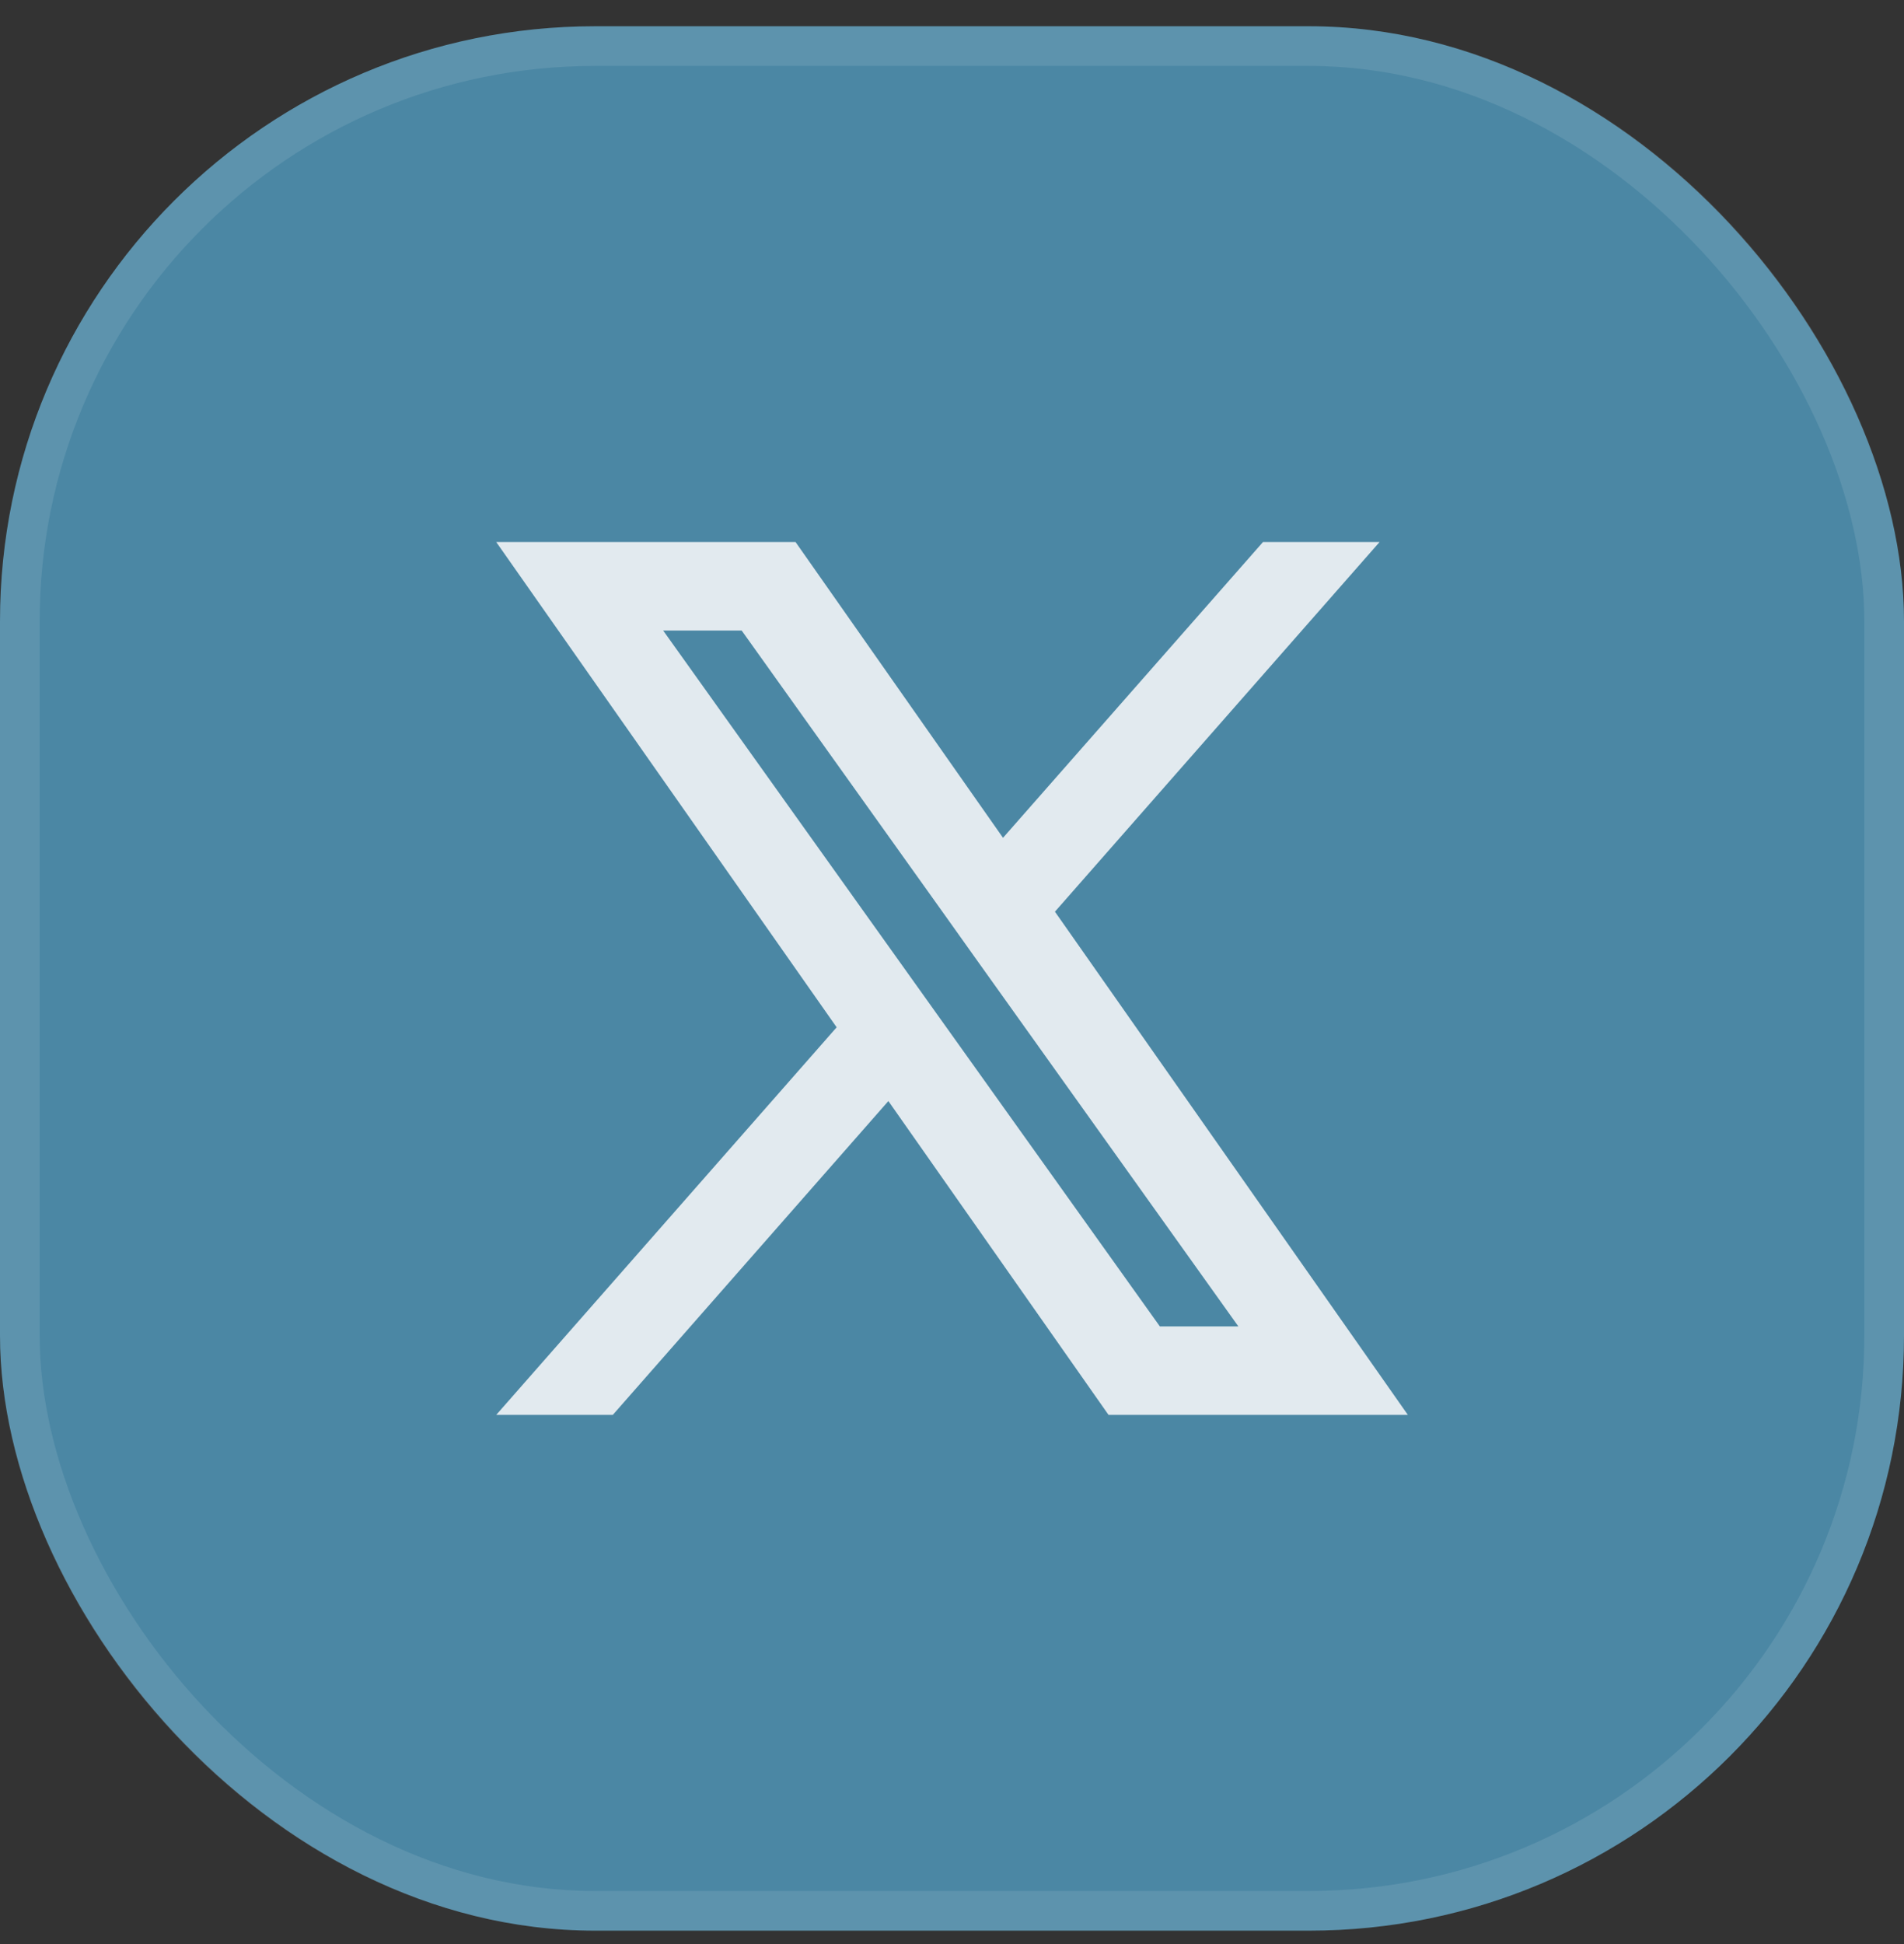
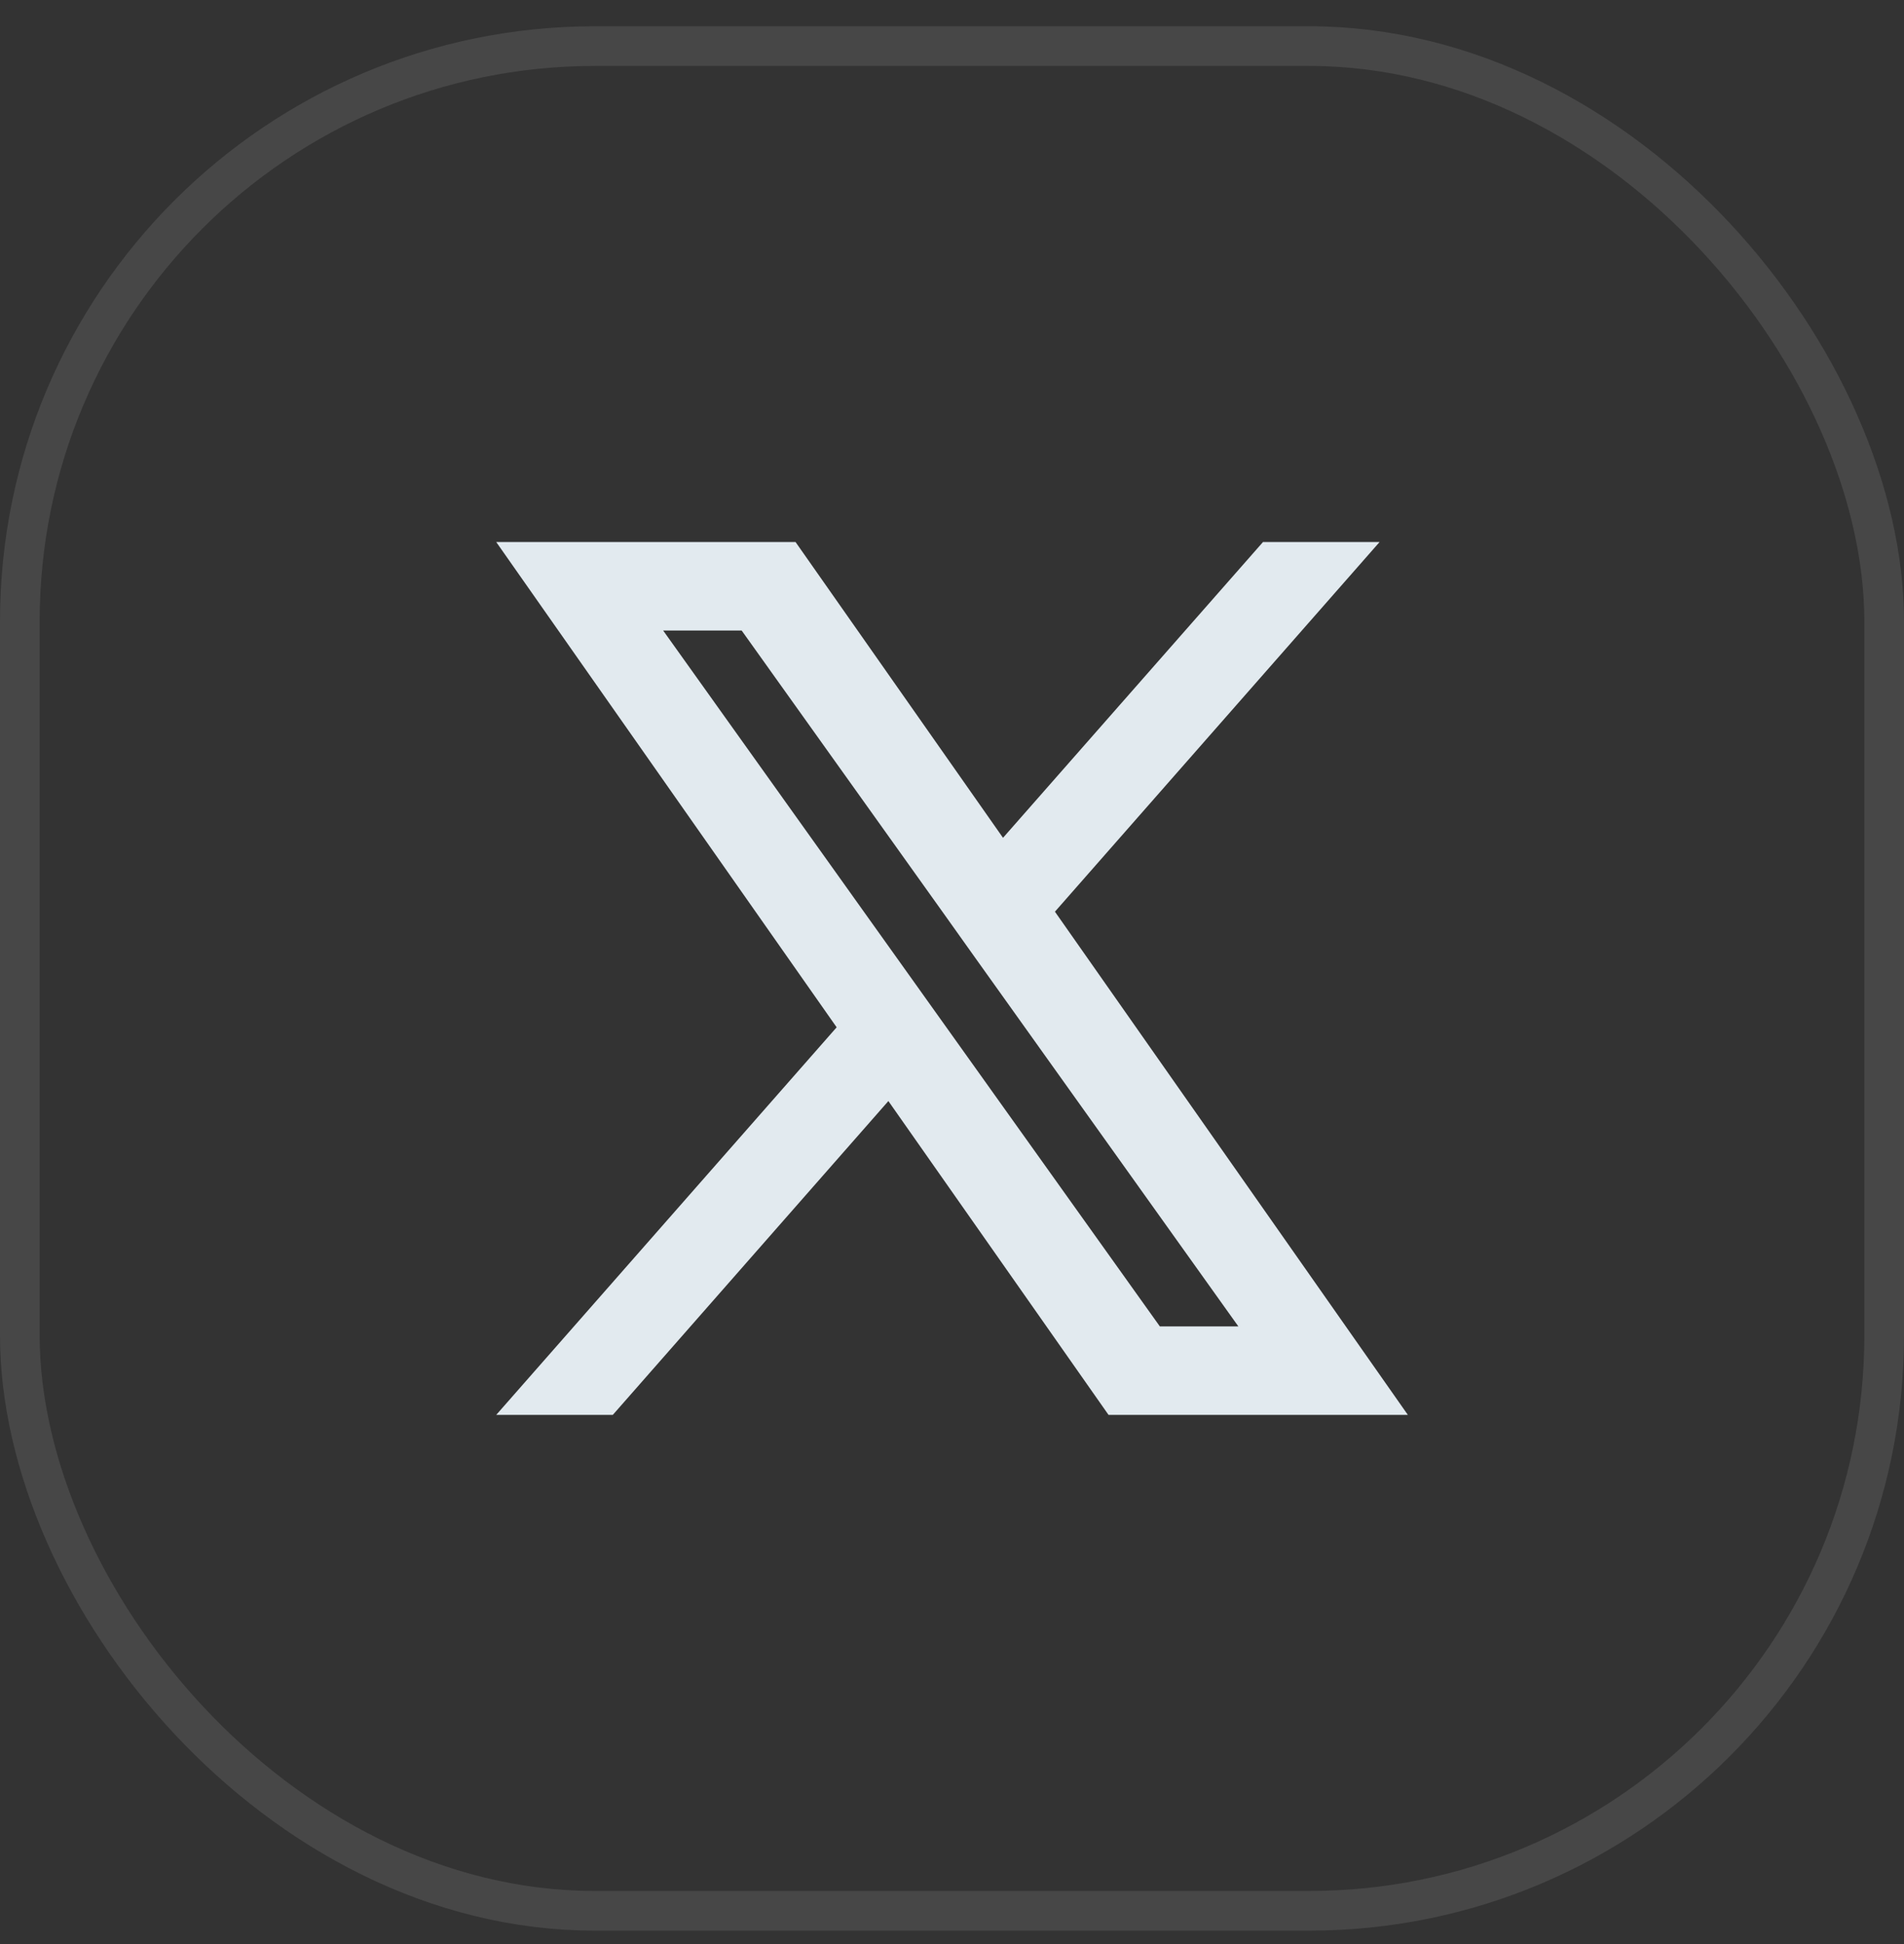
<svg xmlns="http://www.w3.org/2000/svg" width="48" height="49" viewBox="0 0 48 49" fill="none">
  <rect x="0" y="0" width="48" height="49" fill="#333333" stroke="none" />
-   <rect y="0.662" width="48" height="48" rx="15" fill="#4B87A4" />
  <rect x="0.5" y="1.162" width="47" height="47" rx="14.5" stroke="white" stroke-opacity="0.1" />
  <path fill-rule="evenodd" clip-rule="evenodd" d="M27.946 35.662L22.396 27.752L15.449 35.662H12.51L21.092 25.893L12.51 13.662H20.056L25.286 21.117L31.84 13.662H34.779L26.595 22.979L35.492 35.662H27.946ZM31.219 33.432H29.24L16.718 15.892H18.697L23.712 22.915L24.58 24.134L31.219 33.432Z" fill="#E2EAEF" />
</svg>